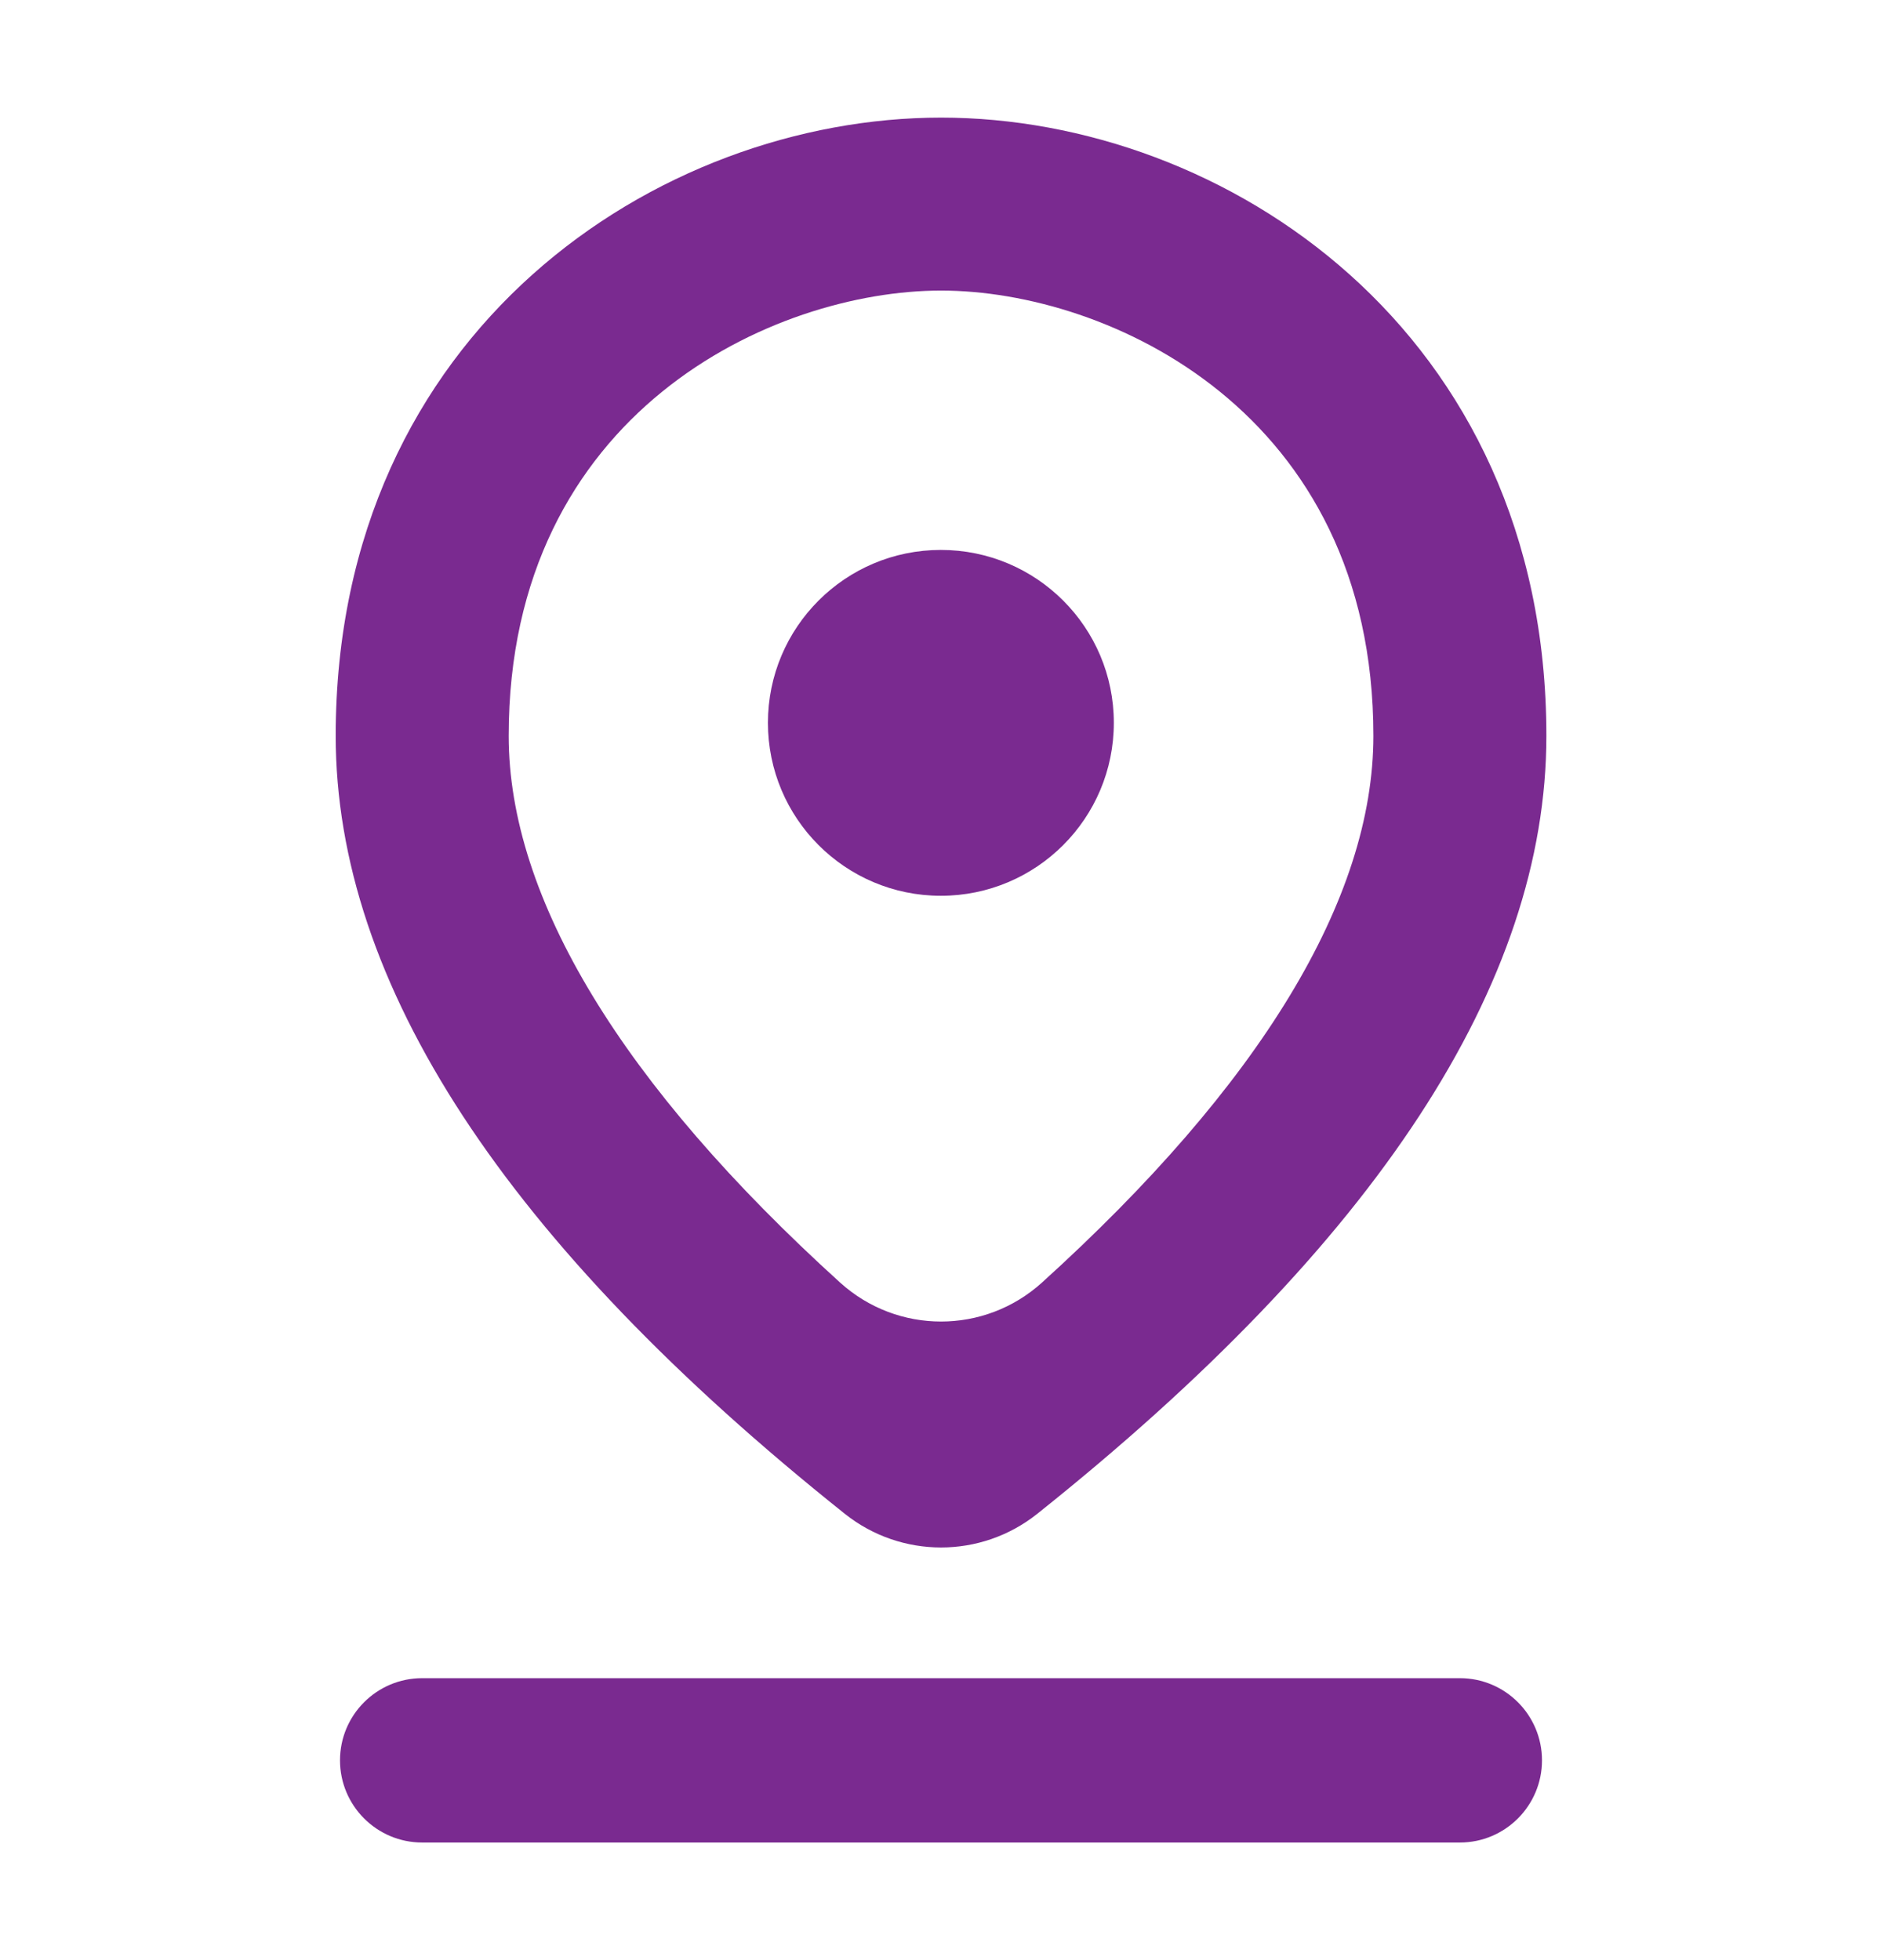
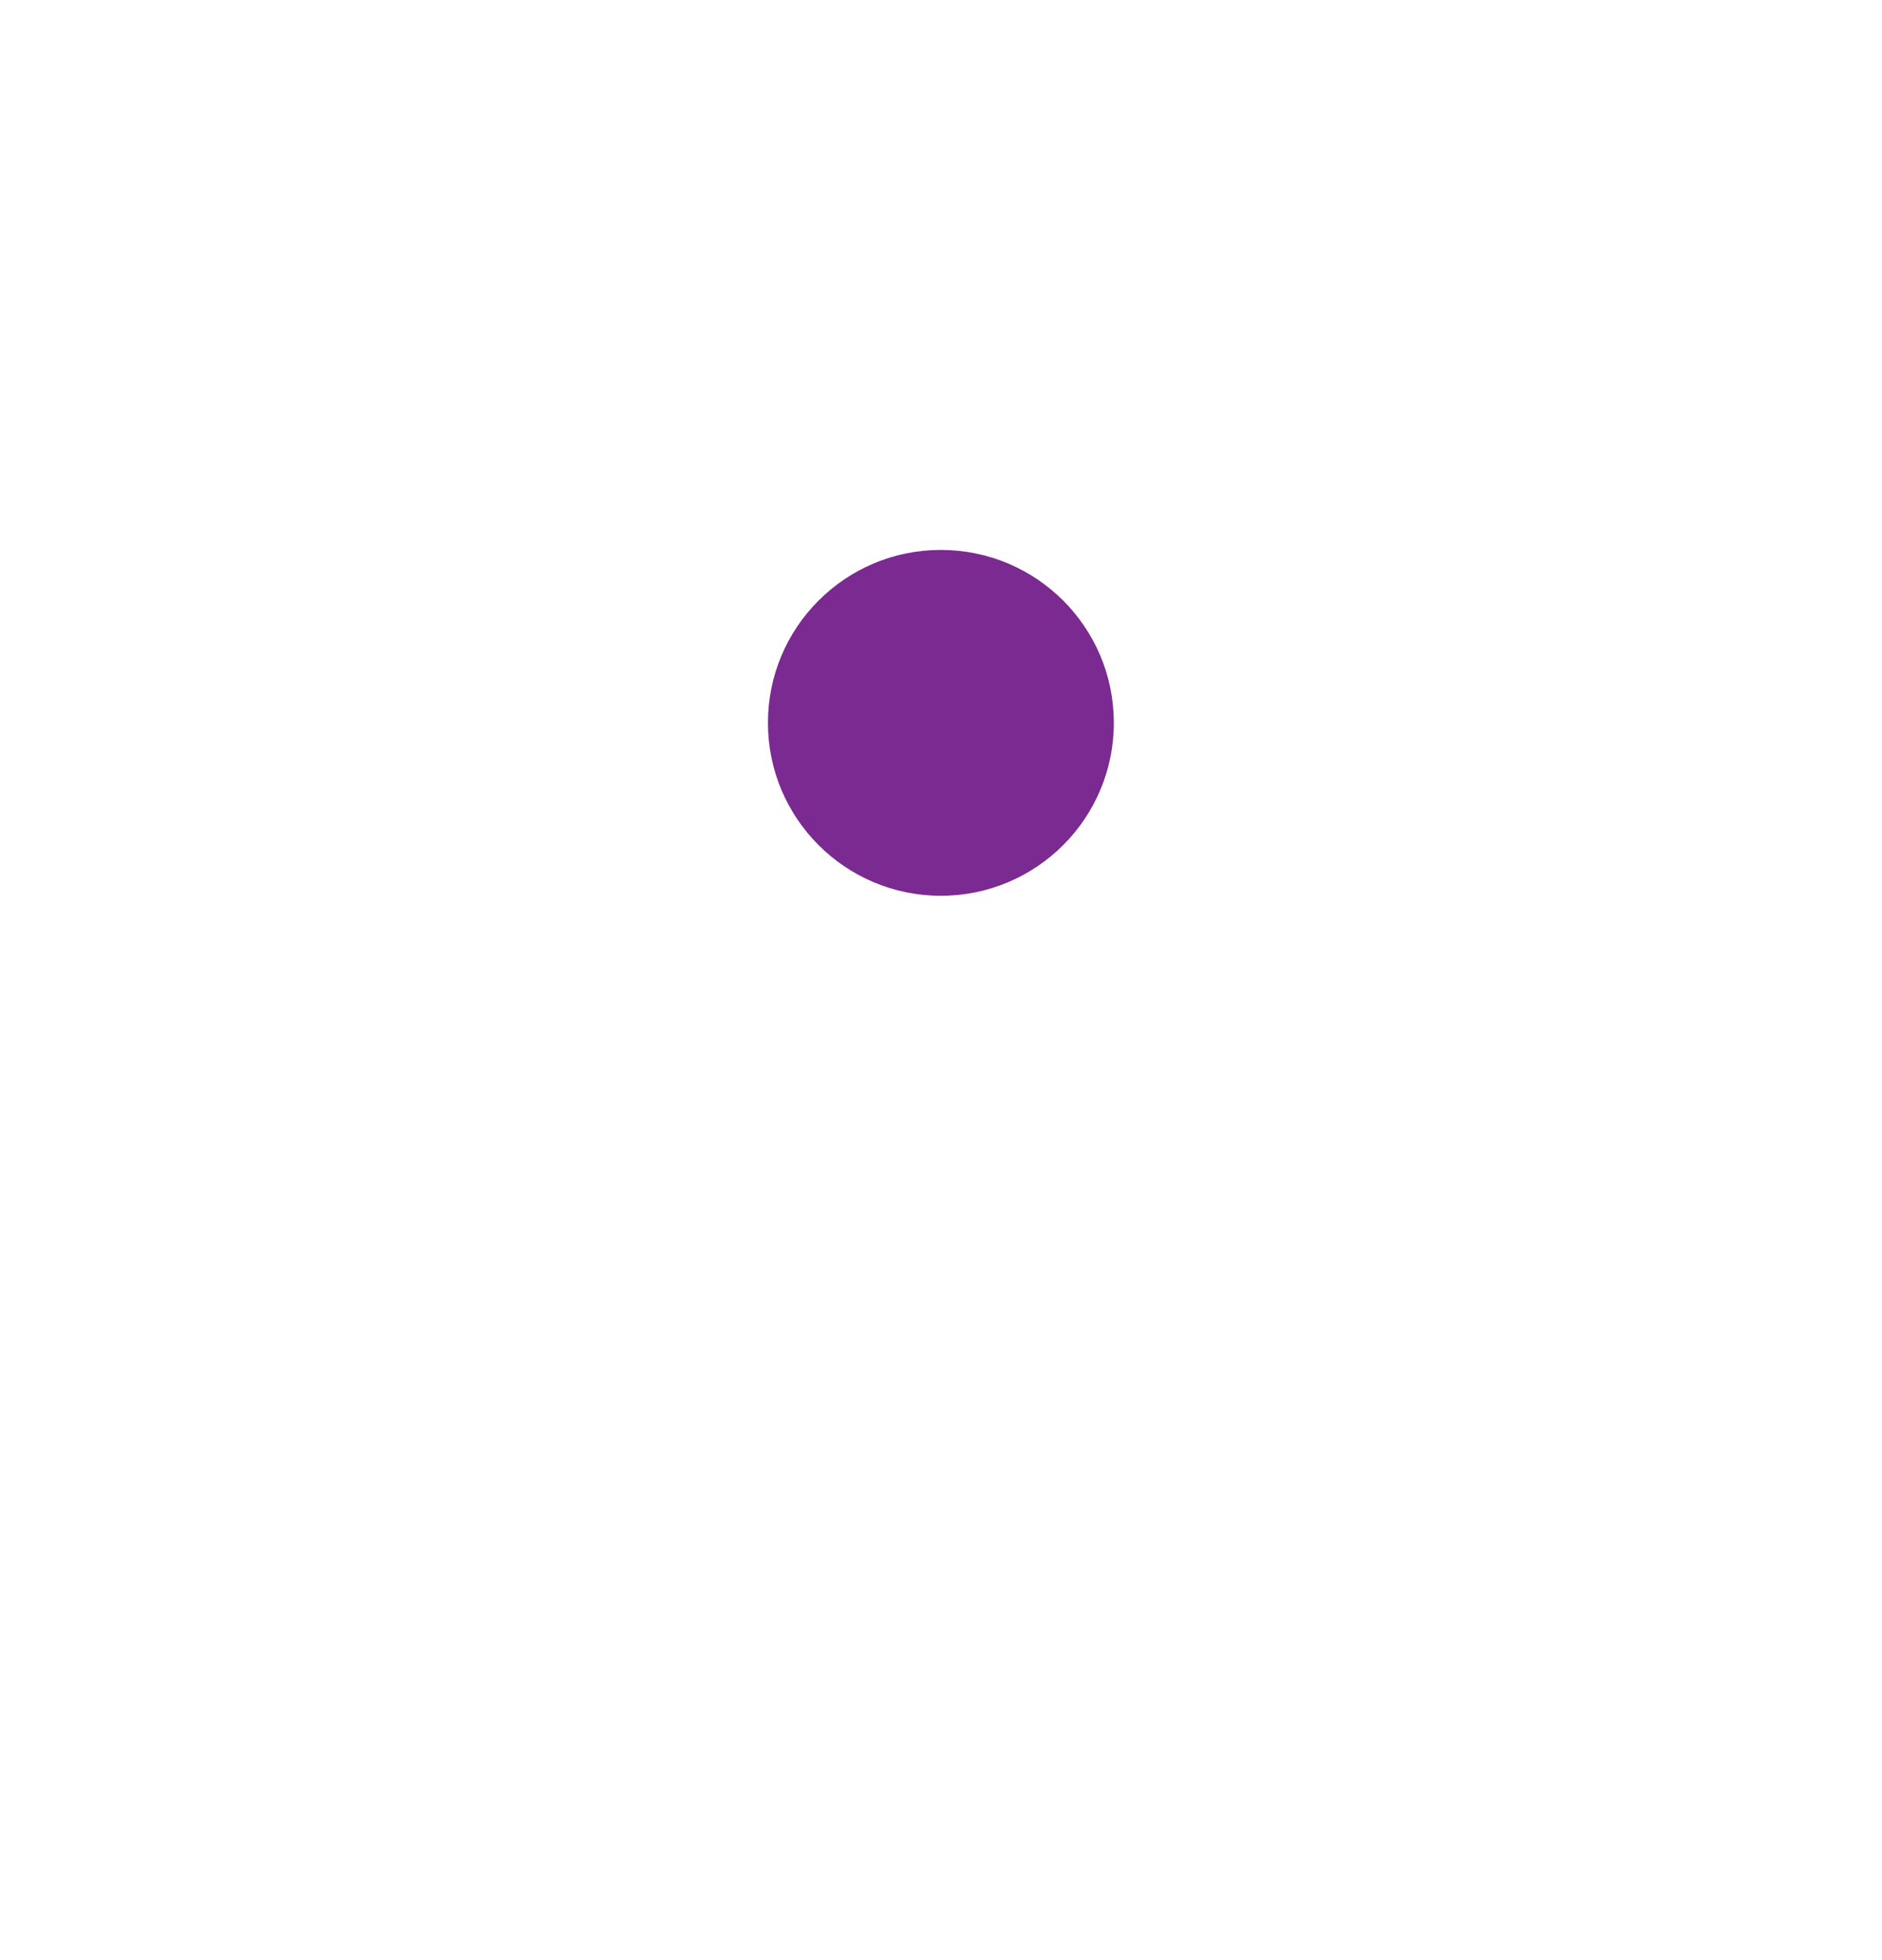
<svg xmlns="http://www.w3.org/2000/svg" width="24" height="25" viewBox="0 0 24 25" fill="none">
-   <path d="M12.001 3.706C14.129 3.706 17.514 5.249 17.514 9.385C17.514 11.466 16.066 13.842 13.288 16.358C12.556 17.021 11.445 17.021 10.713 16.358C7.935 13.839 6.487 11.456 6.487 9.385C6.487 5.249 9.872 3.706 12.001 3.706ZM12.001 1.5C8.395 1.5 4.281 4.213 4.281 9.385C4.281 12.54 6.443 15.854 10.774 19.308C11.492 19.88 12.509 19.88 13.227 19.308C17.558 15.854 19.72 12.54 19.72 9.385C19.72 4.213 15.607 1.5 12.001 1.5Z" fill="#7A2A90" />
  <path d="M14.204 9.219C14.204 10.437 13.217 11.425 11.998 11.425C10.78 11.425 9.793 10.437 9.793 9.219C9.793 8.001 10.78 7.014 11.998 7.014C13.217 7.014 14.204 8.001 14.204 9.219Z" fill="#7A2A90" />
-   <path fill-rule="evenodd" clip-rule="evenodd" d="M4.336 22.452C4.336 21.873 4.805 21.404 5.384 21.404H18.617C19.195 21.404 19.664 21.873 19.664 22.452C19.664 23.03 19.195 23.5 18.617 23.5H5.384C4.805 23.5 4.336 23.03 4.336 22.452Z" fill="#7A2A90" />
</svg>